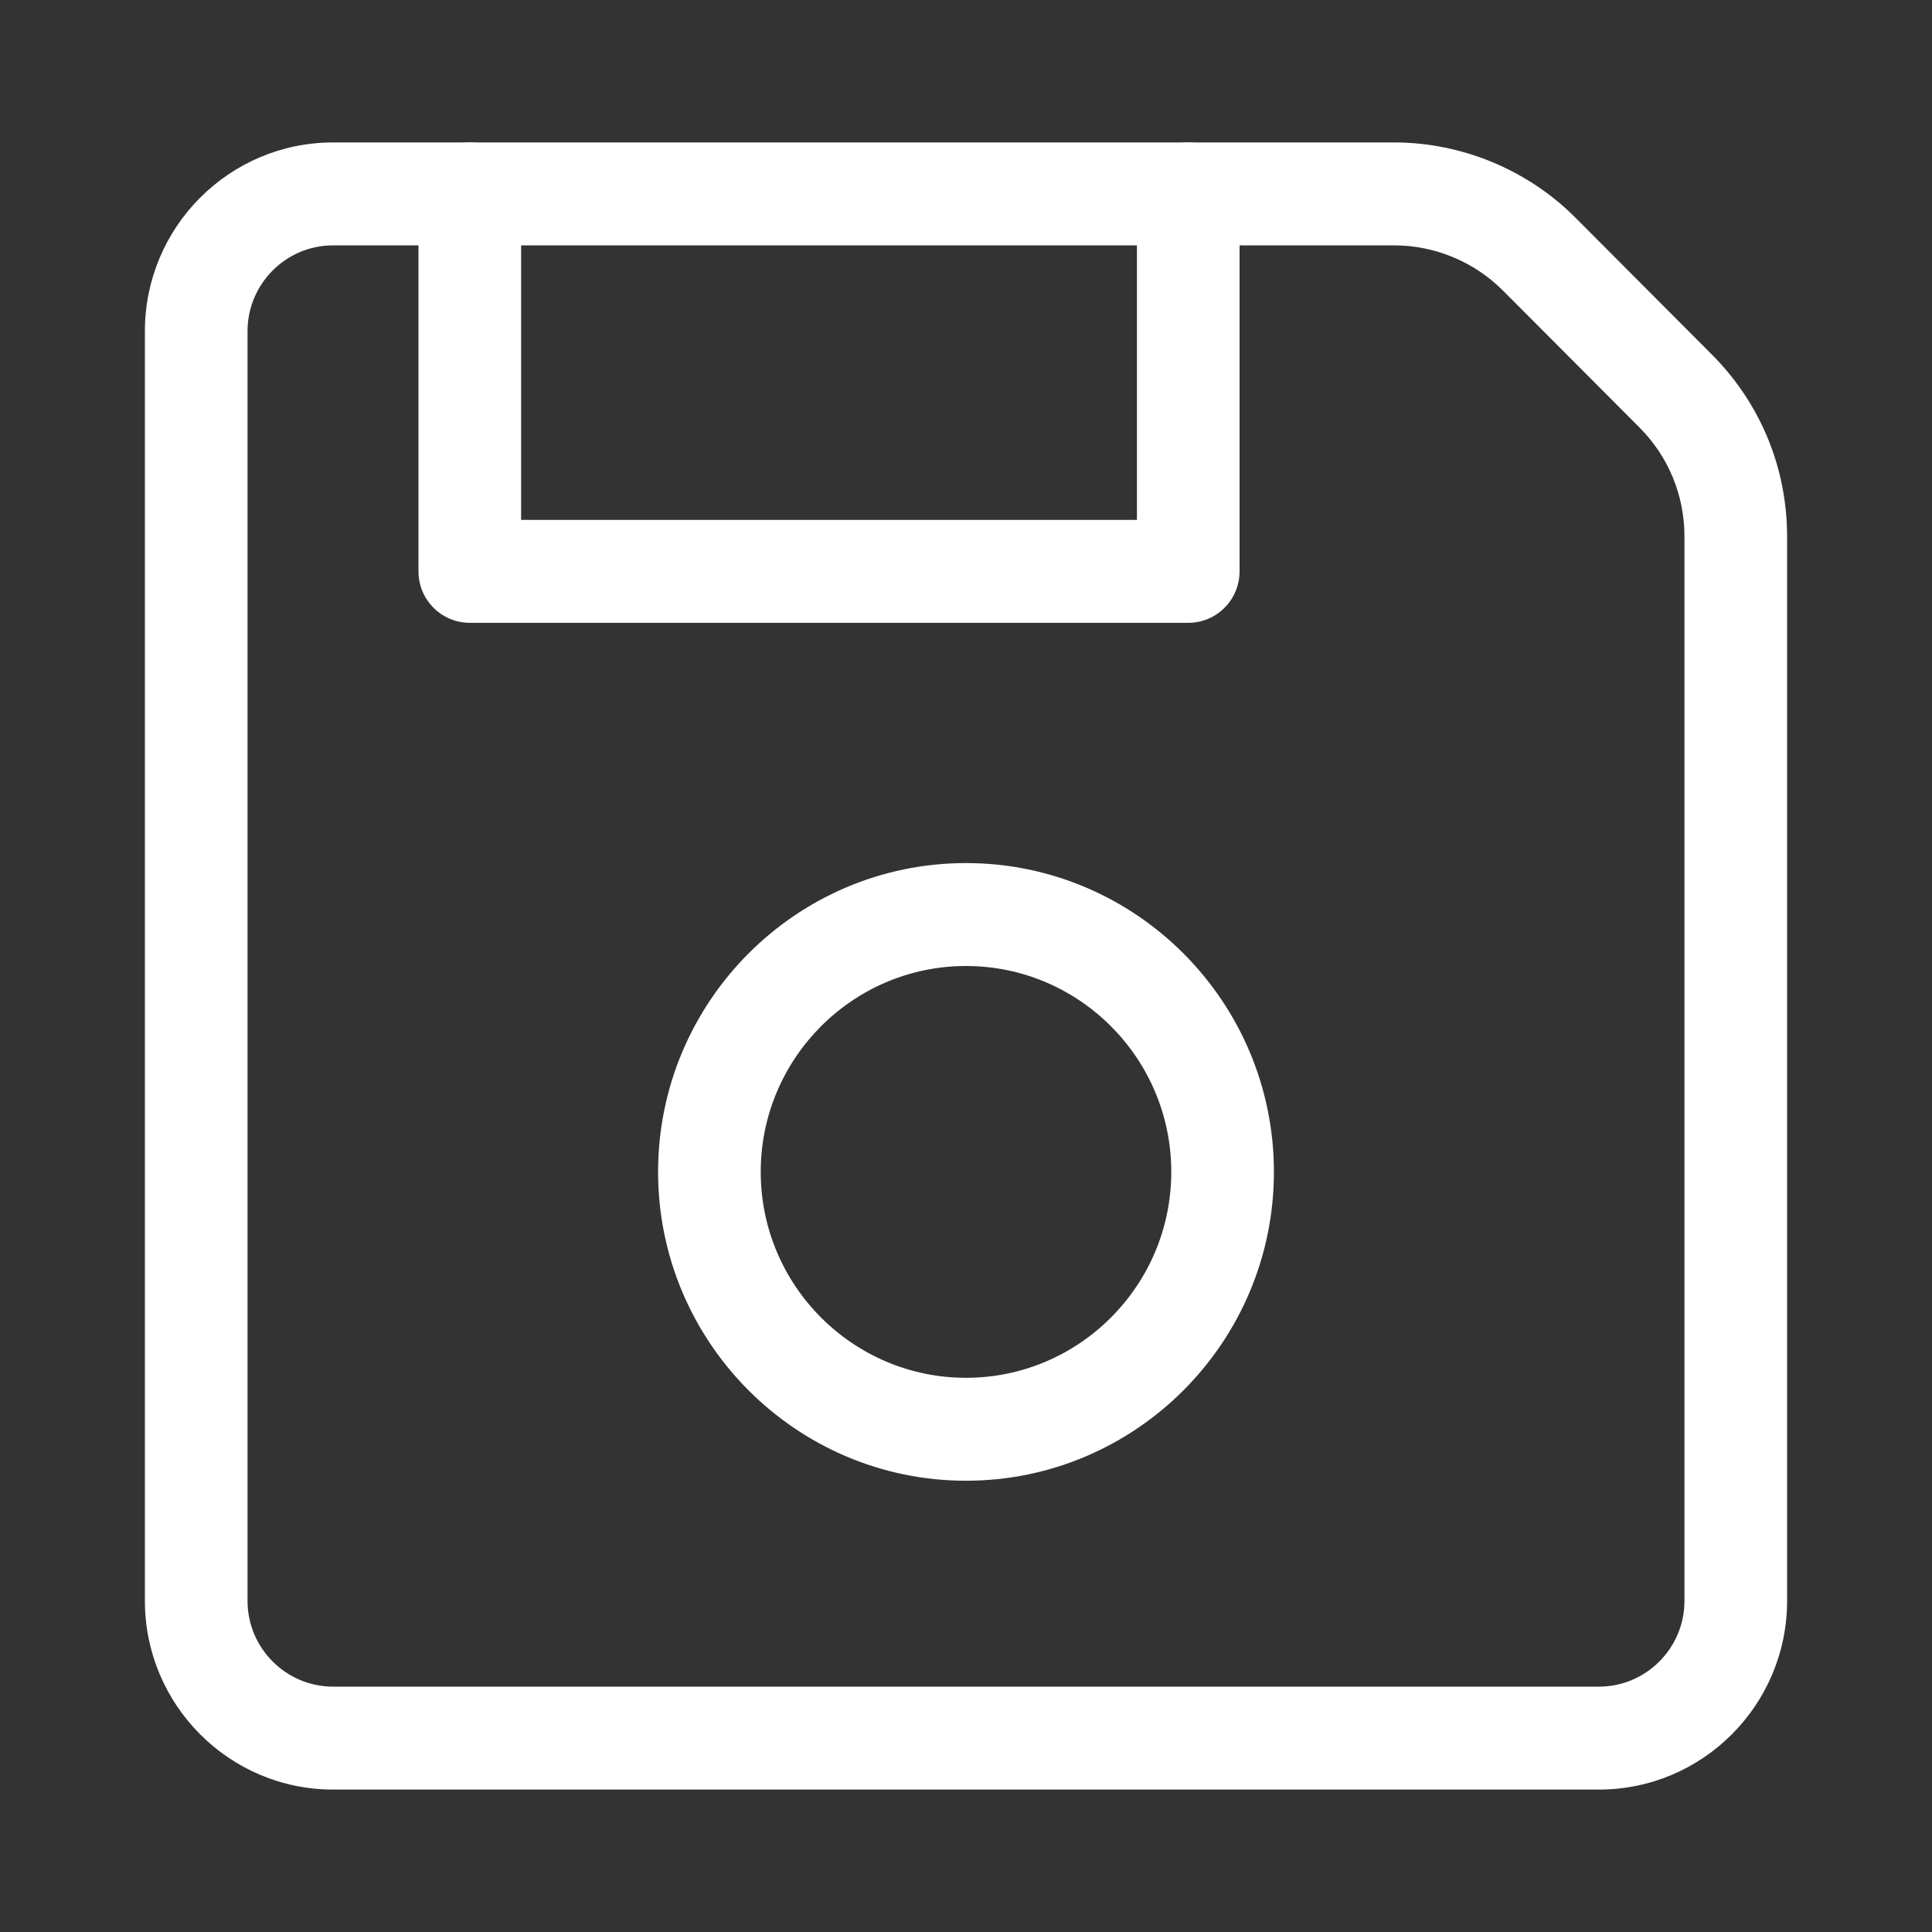
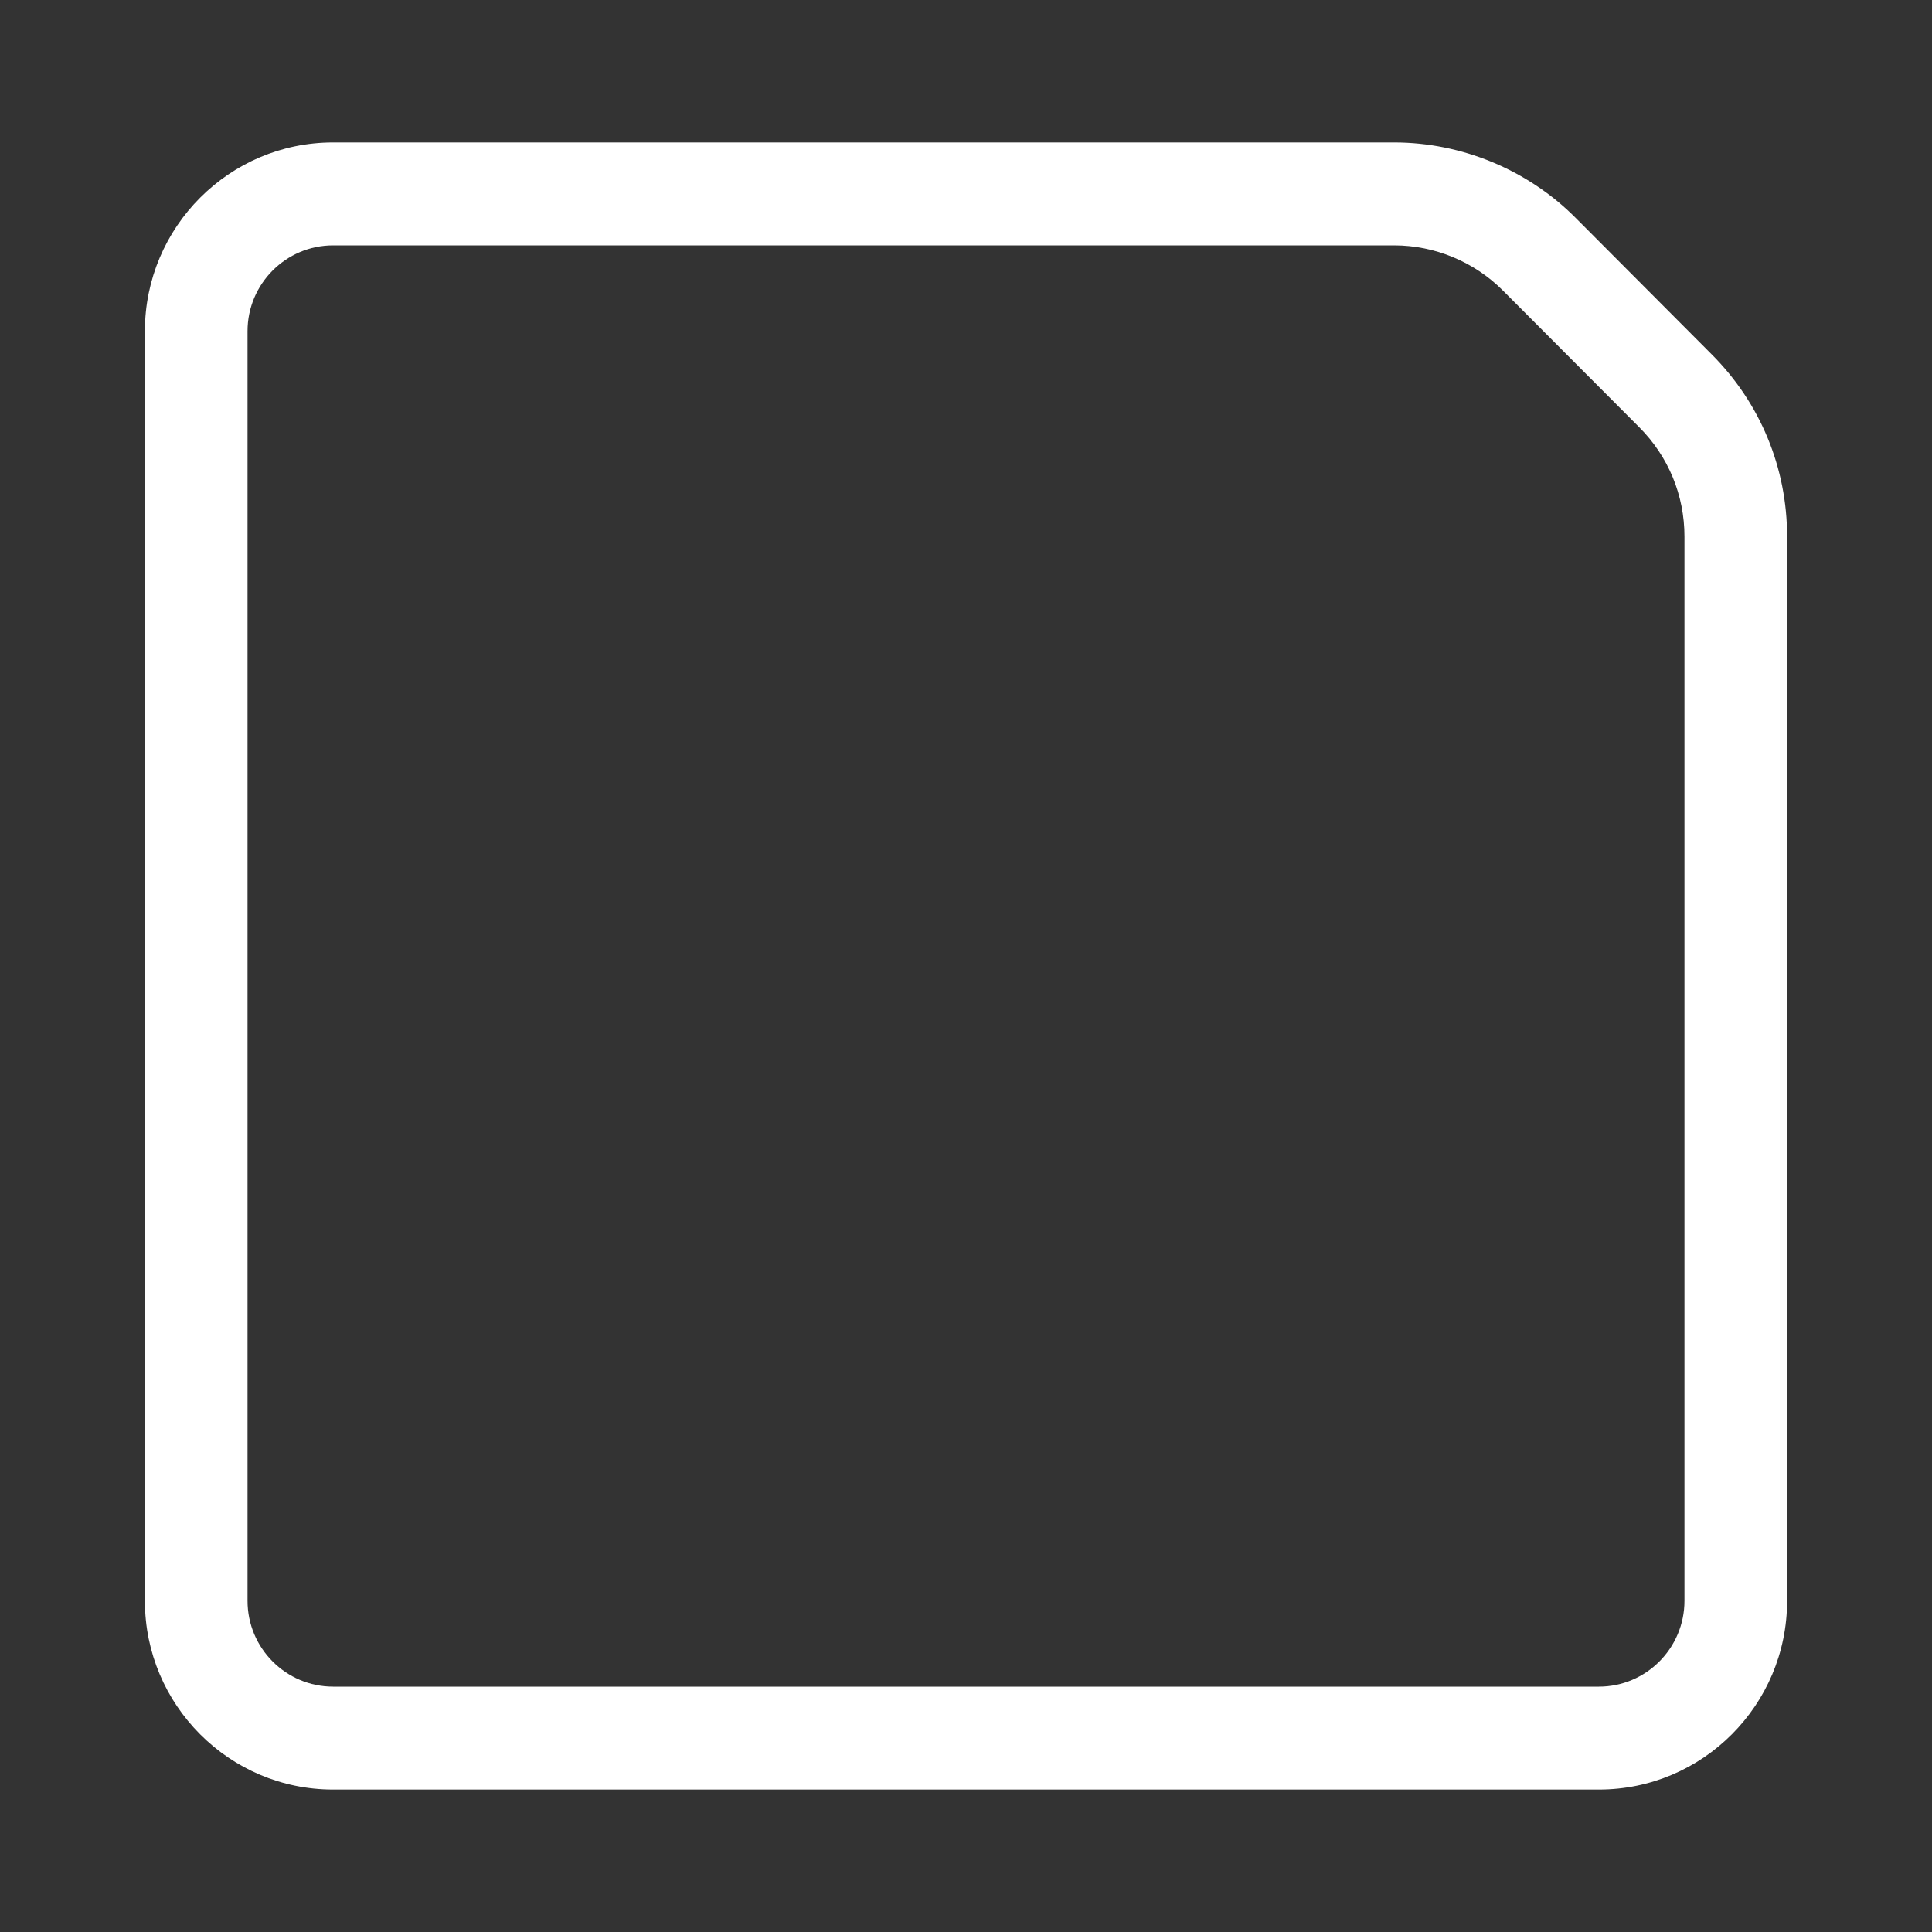
<svg xmlns="http://www.w3.org/2000/svg" width="40" height="40" viewBox="0 0 40 40" fill="none">
  <rect x="0" y="0" width="40" height="40" fill="#333333" stroke="none" />
  <path d="M33.104 37.051H6.896C4.747 37.051 3 35.299 3 33.144V6.856C3 4.701 4.747 2.949 6.896 2.949H28.866C30.264 2.949 31.634 3.517 32.621 4.51L35.443 7.341C36.447 8.348 37 9.687 37 11.109V33.144C37 35.299 35.253 37.051 33.104 37.051ZM6.896 5.08C5.92 5.08 5.125 5.877 5.125 6.856V33.144C5.125 34.123 5.92 34.92 6.896 34.92H33.104C34.08 34.92 34.875 34.123 34.875 33.144V11.109C34.875 10.255 34.544 9.453 33.941 8.848L31.119 6.018C30.526 5.421 29.706 5.08 28.866 5.08H6.896Z" fill="white" />
-   <path d="M24.602 12.895H9.727C9.14 12.895 8.664 12.418 8.664 11.829V4.014C8.664 3.426 9.14 2.949 9.727 2.949C10.313 2.949 10.789 3.426 10.789 4.014V10.764H23.539V4.014C23.539 3.426 24.015 2.949 24.602 2.949C25.188 2.949 25.664 3.426 25.664 4.014V11.829C25.664 12.418 25.188 12.895 24.602 12.895Z" fill="white" />
-   <path d="M20 30.657C16.485 30.657 13.625 27.788 13.625 24.263C13.625 20.737 16.485 17.869 20 17.869C23.515 17.869 26.375 20.737 26.375 24.263C26.375 27.788 23.515 30.657 20 30.657ZM20 20C17.657 20 15.75 21.913 15.75 24.263C15.75 26.613 17.657 28.526 20 28.526C22.343 28.526 24.25 26.613 24.25 24.263C24.25 21.913 22.343 20 20 20Z" fill="white" />
</svg>